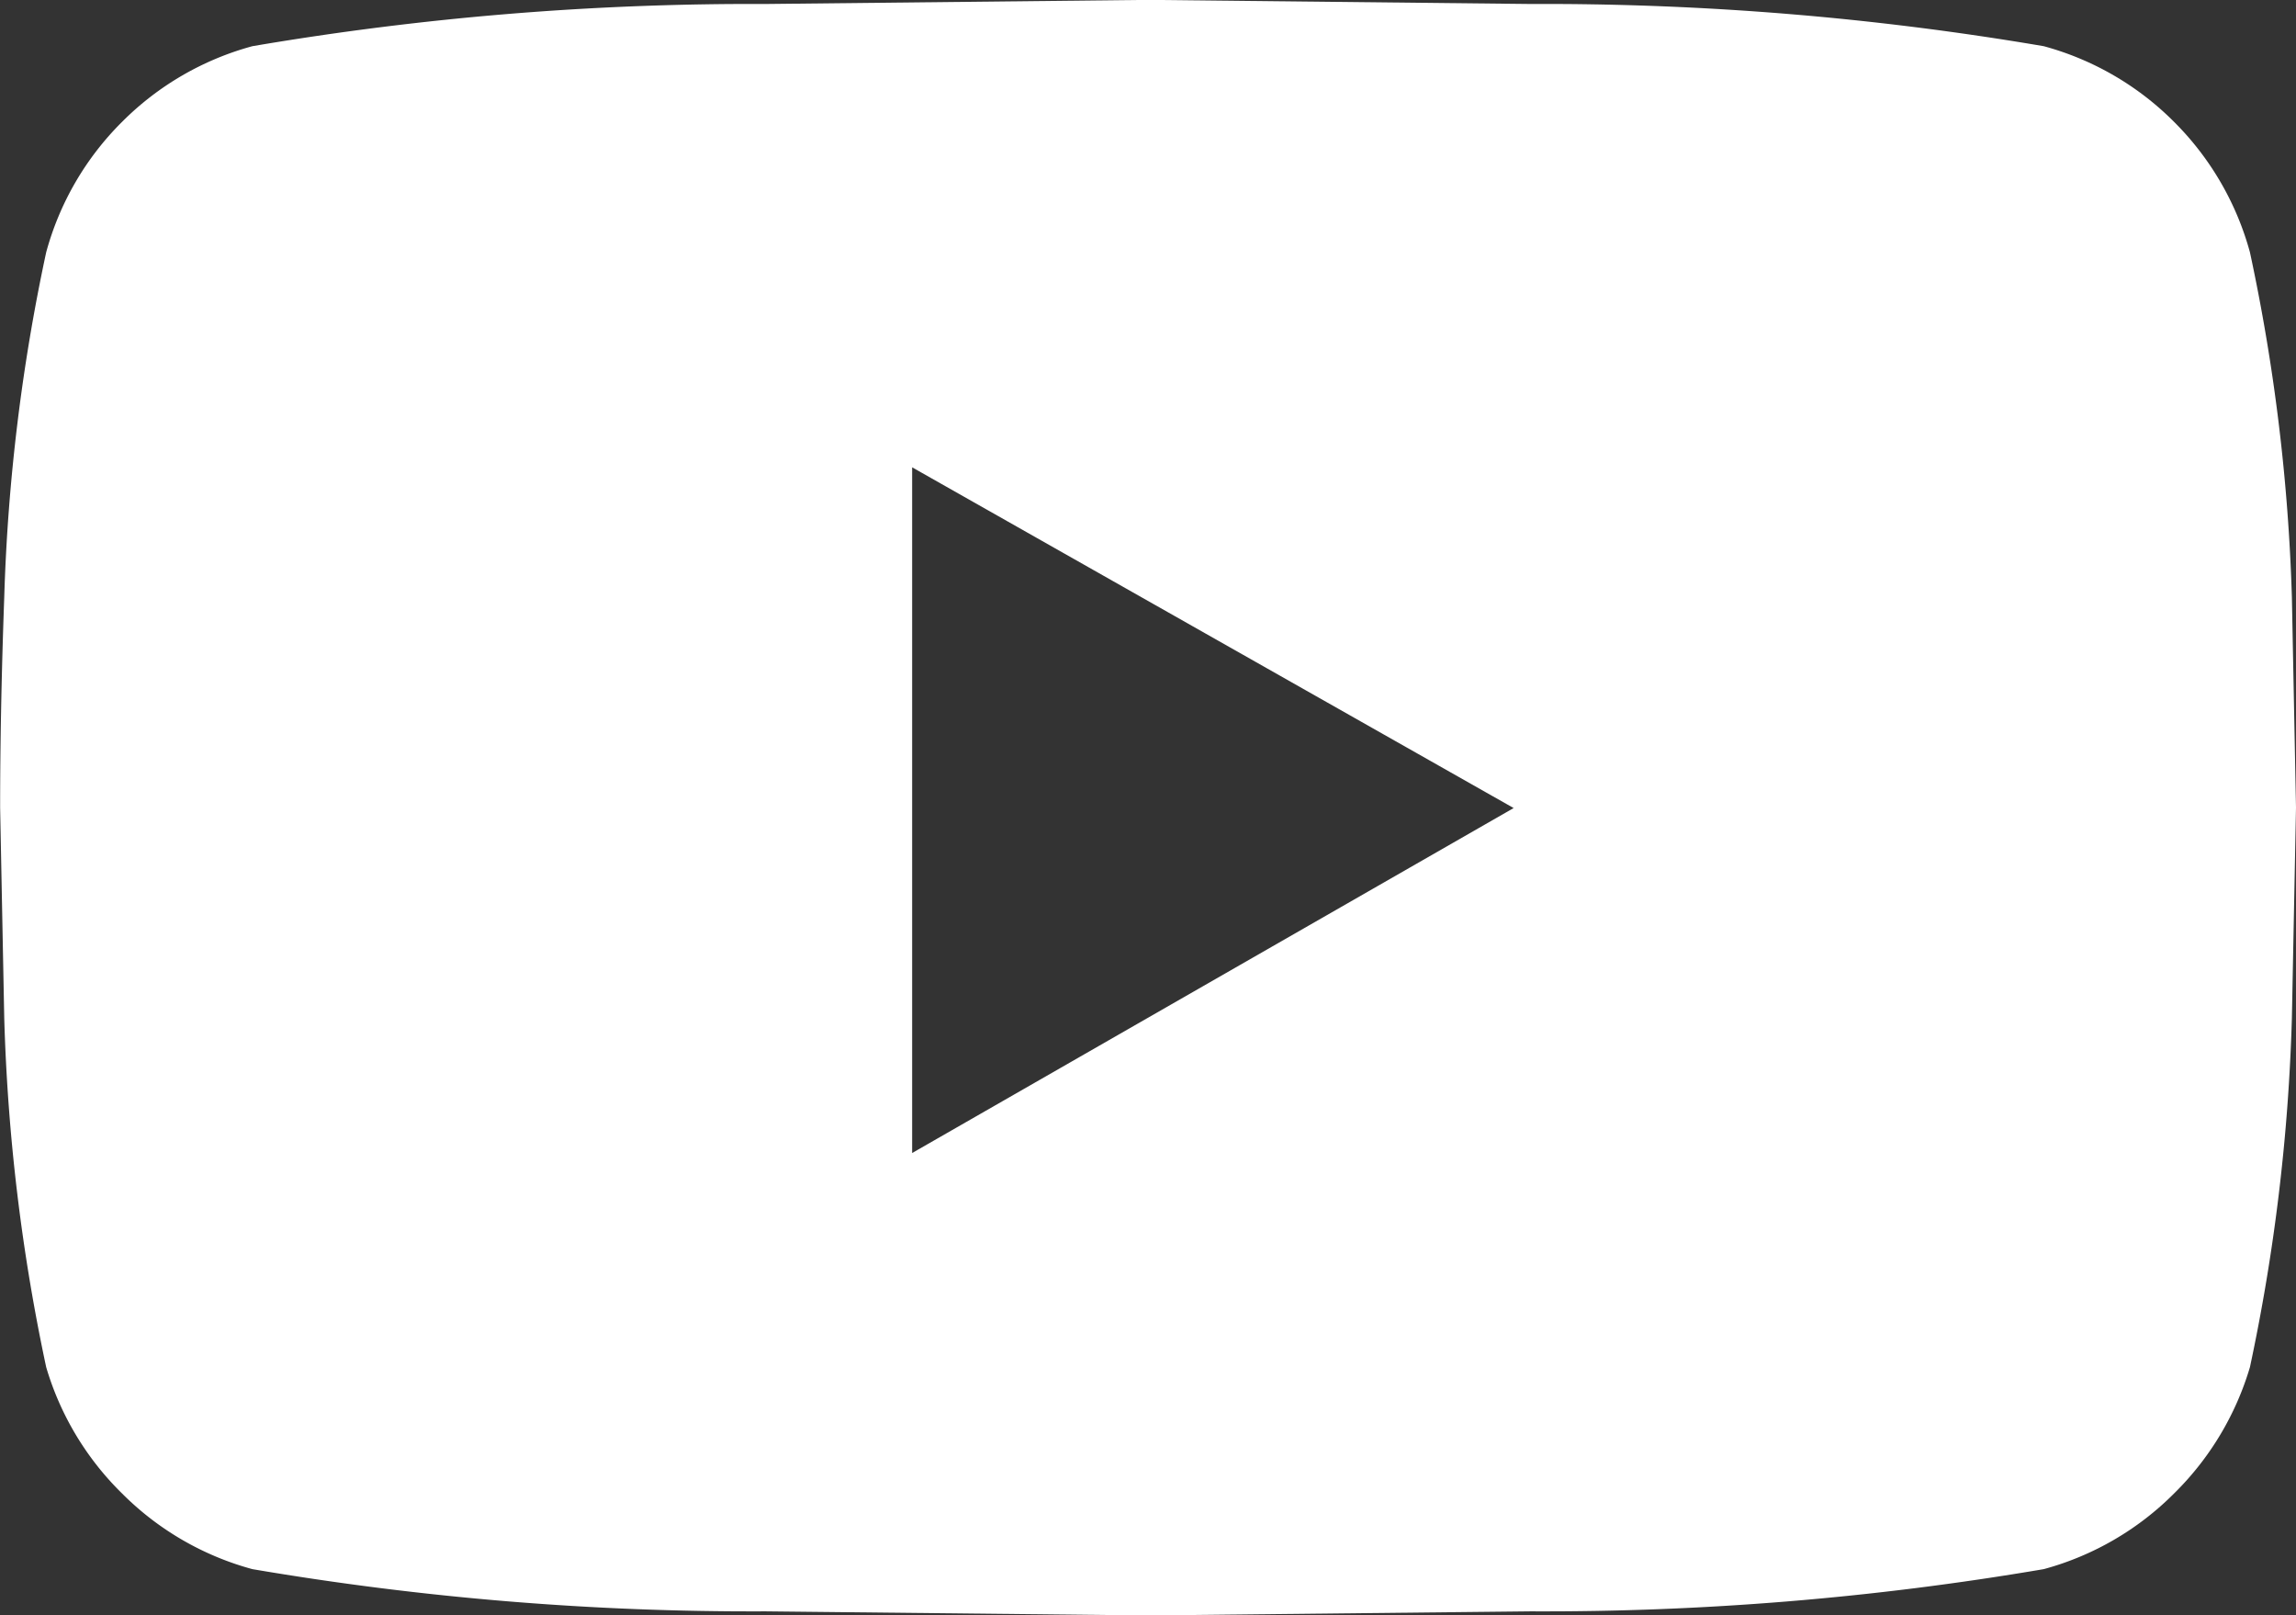
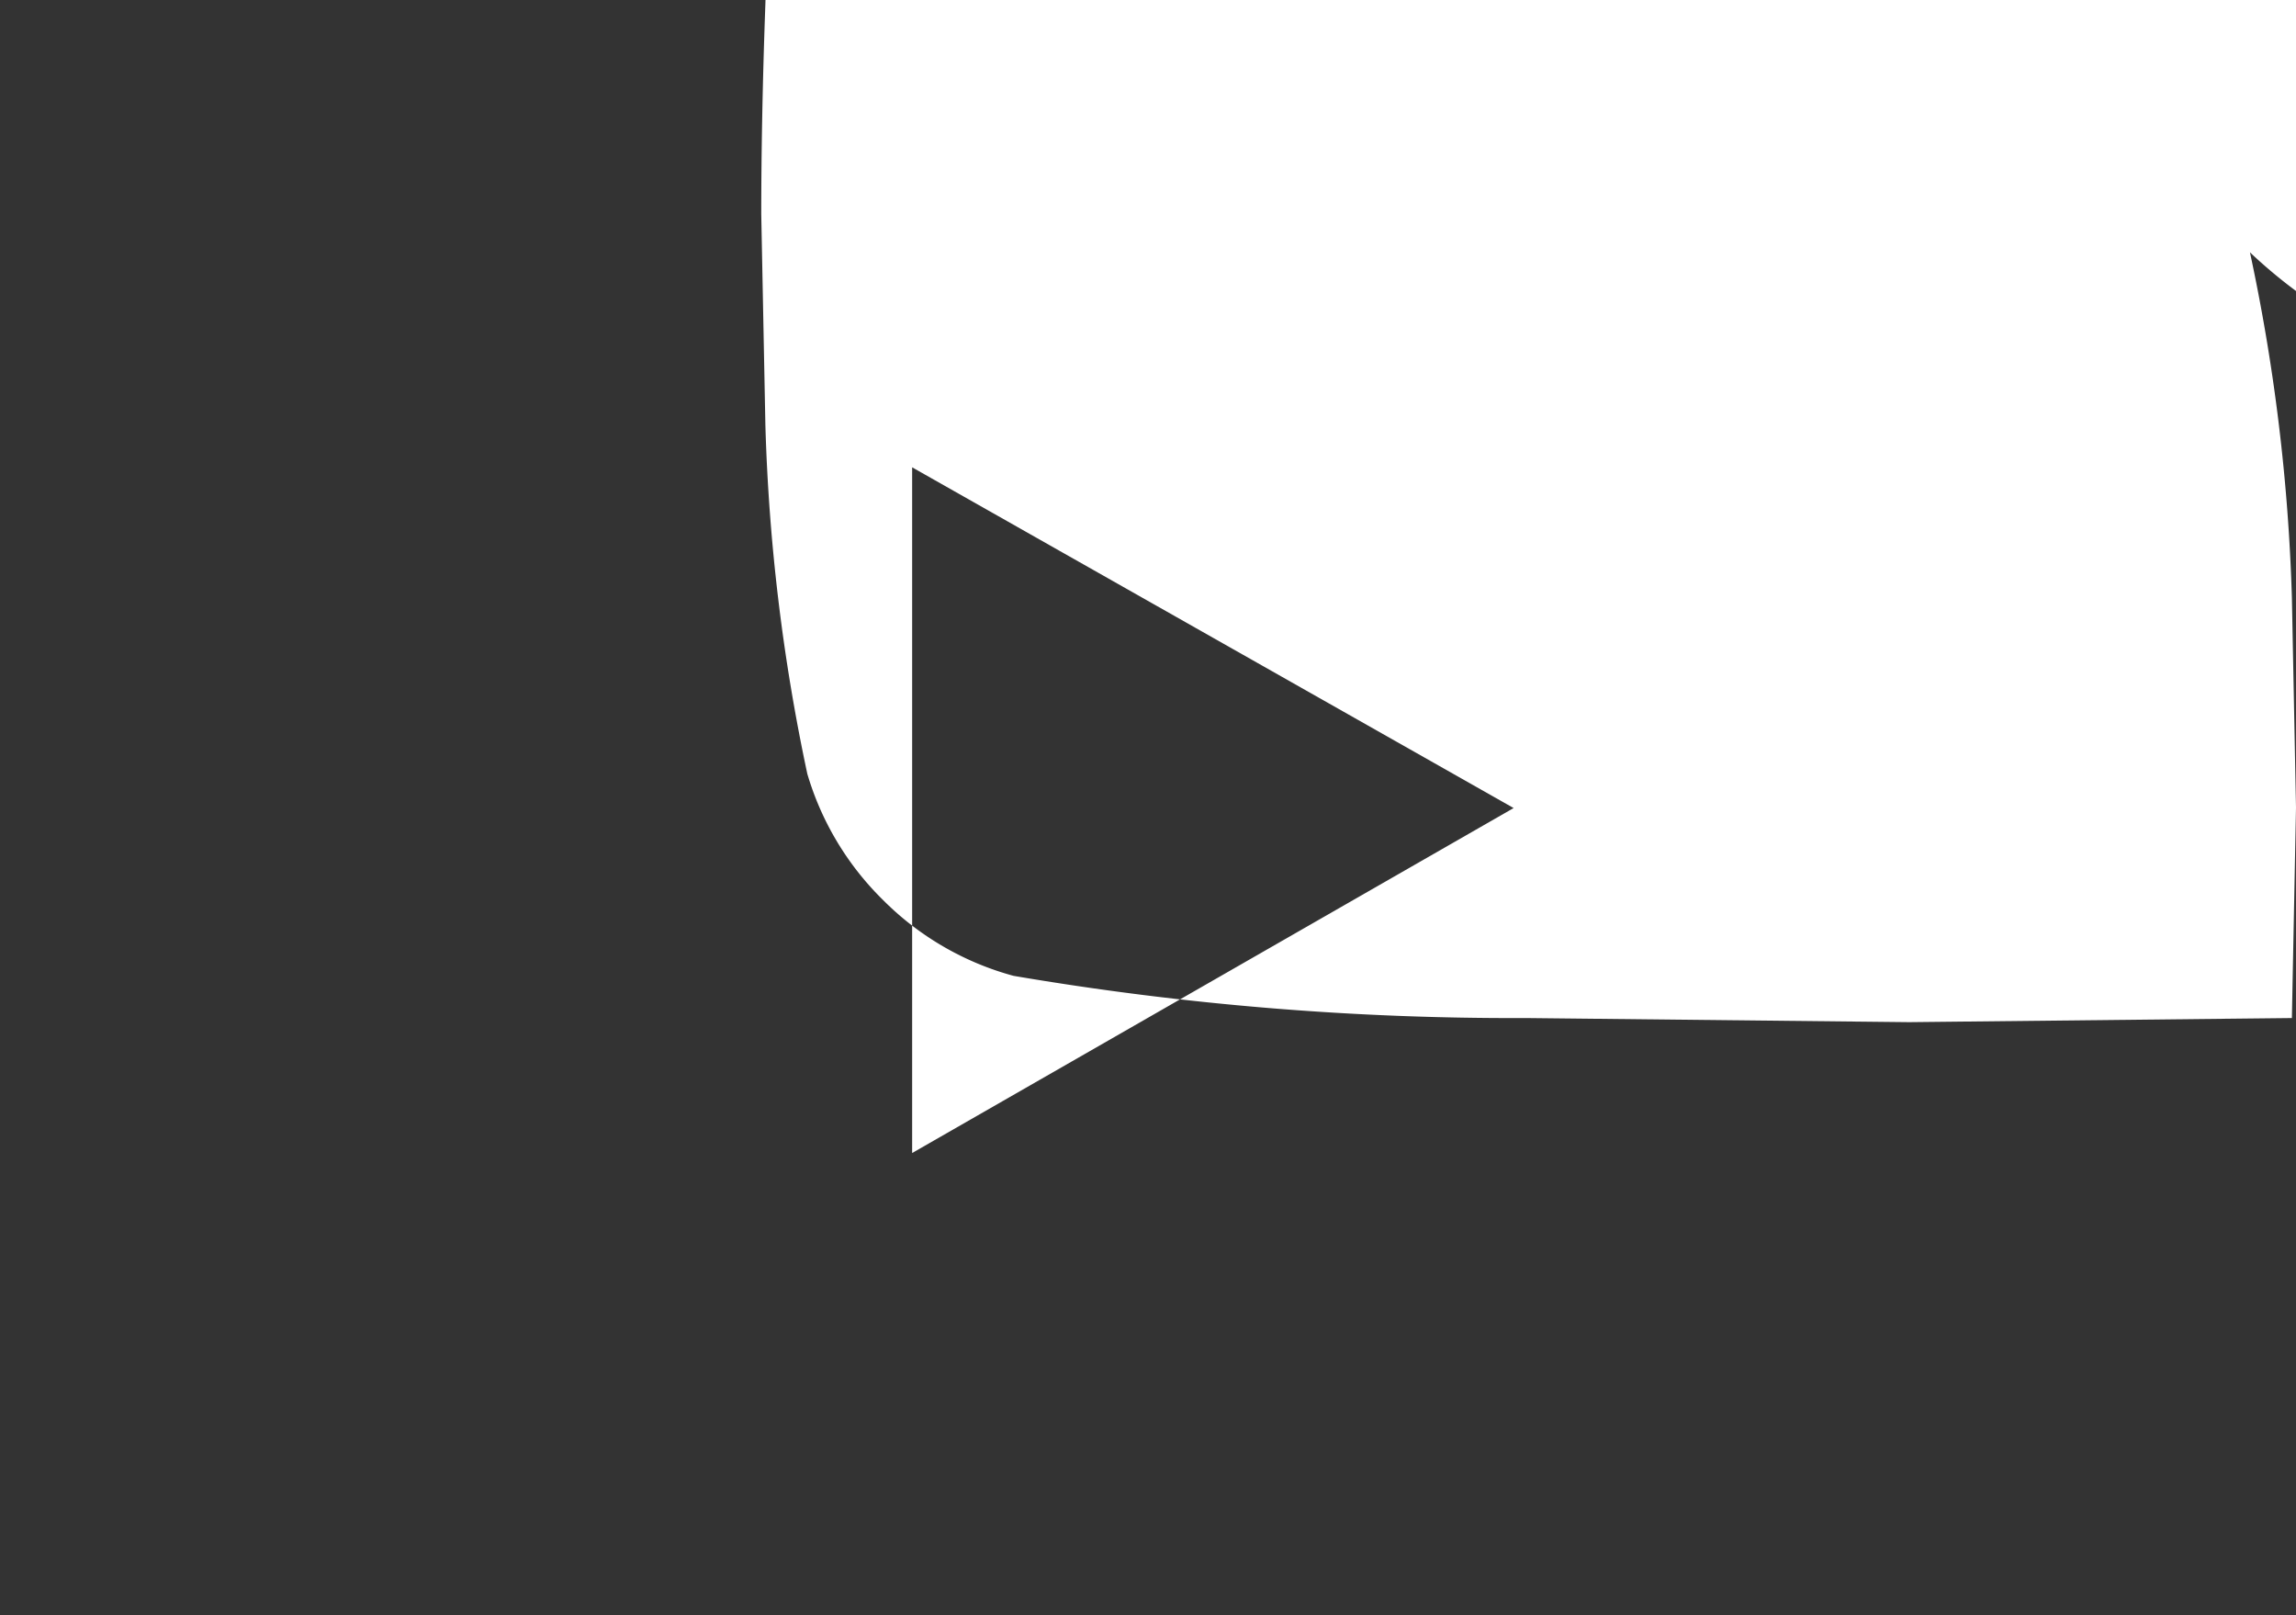
<svg xmlns="http://www.w3.org/2000/svg" width="17.849" height="12.554" viewBox="0 0 17.849 12.554">
  <rect x="0" y="0" width="17.849" height="12.554" fill="#333333" stroke="none" />
  <g id="Group_434" data-name="Group 434" transform="translate(267.648 96)">
-     <path id="Path_1249" data-name="Path 1249" d="M-250.157-94.039a14.858,14.858,0,0,1,.326,2.681l.032,1.635-.032,1.635a15.017,15.017,0,0,1-.326,2.713,2.289,2.289,0,0,1-.589.981,2.269,2.269,0,0,1-1.014.589,23.131,23.131,0,0,1-3.988.328l-2.975.032-2.975-.032a23.132,23.132,0,0,1-3.988-.328,2.269,2.269,0,0,1-1.014-.589,2.275,2.275,0,0,1-.589-.981,15.014,15.014,0,0,1-.326-2.713l-.032-1.635c0-.48.01-1.024.032-1.635a14.855,14.855,0,0,1,.326-2.681,2.265,2.265,0,0,1,.589-1.013,2.269,2.269,0,0,1,1.014-.589,23.13,23.13,0,0,1,3.988-.328l2.975-.032,2.975.032a23.13,23.13,0,0,1,3.988.328,2.269,2.269,0,0,1,1.014.589A2.278,2.278,0,0,1-250.157-94.039Zm-10.4,7,4.676-2.681-4.676-2.648Z" fill="#fff" />
+     <path id="Path_1249" data-name="Path 1249" d="M-250.157-94.039a14.858,14.858,0,0,1,.326,2.681l.032,1.635-.032,1.635l-2.975.032-2.975-.032a23.132,23.132,0,0,1-3.988-.328,2.269,2.269,0,0,1-1.014-.589,2.275,2.275,0,0,1-.589-.981,15.014,15.014,0,0,1-.326-2.713l-.032-1.635c0-.48.01-1.024.032-1.635a14.855,14.855,0,0,1,.326-2.681,2.265,2.265,0,0,1,.589-1.013,2.269,2.269,0,0,1,1.014-.589,23.13,23.13,0,0,1,3.988-.328l2.975-.032,2.975.032a23.13,23.13,0,0,1,3.988.328,2.269,2.269,0,0,1,1.014.589A2.278,2.278,0,0,1-250.157-94.039Zm-10.4,7,4.676-2.681-4.676-2.648Z" fill="#fff" />
  </g>
</svg>